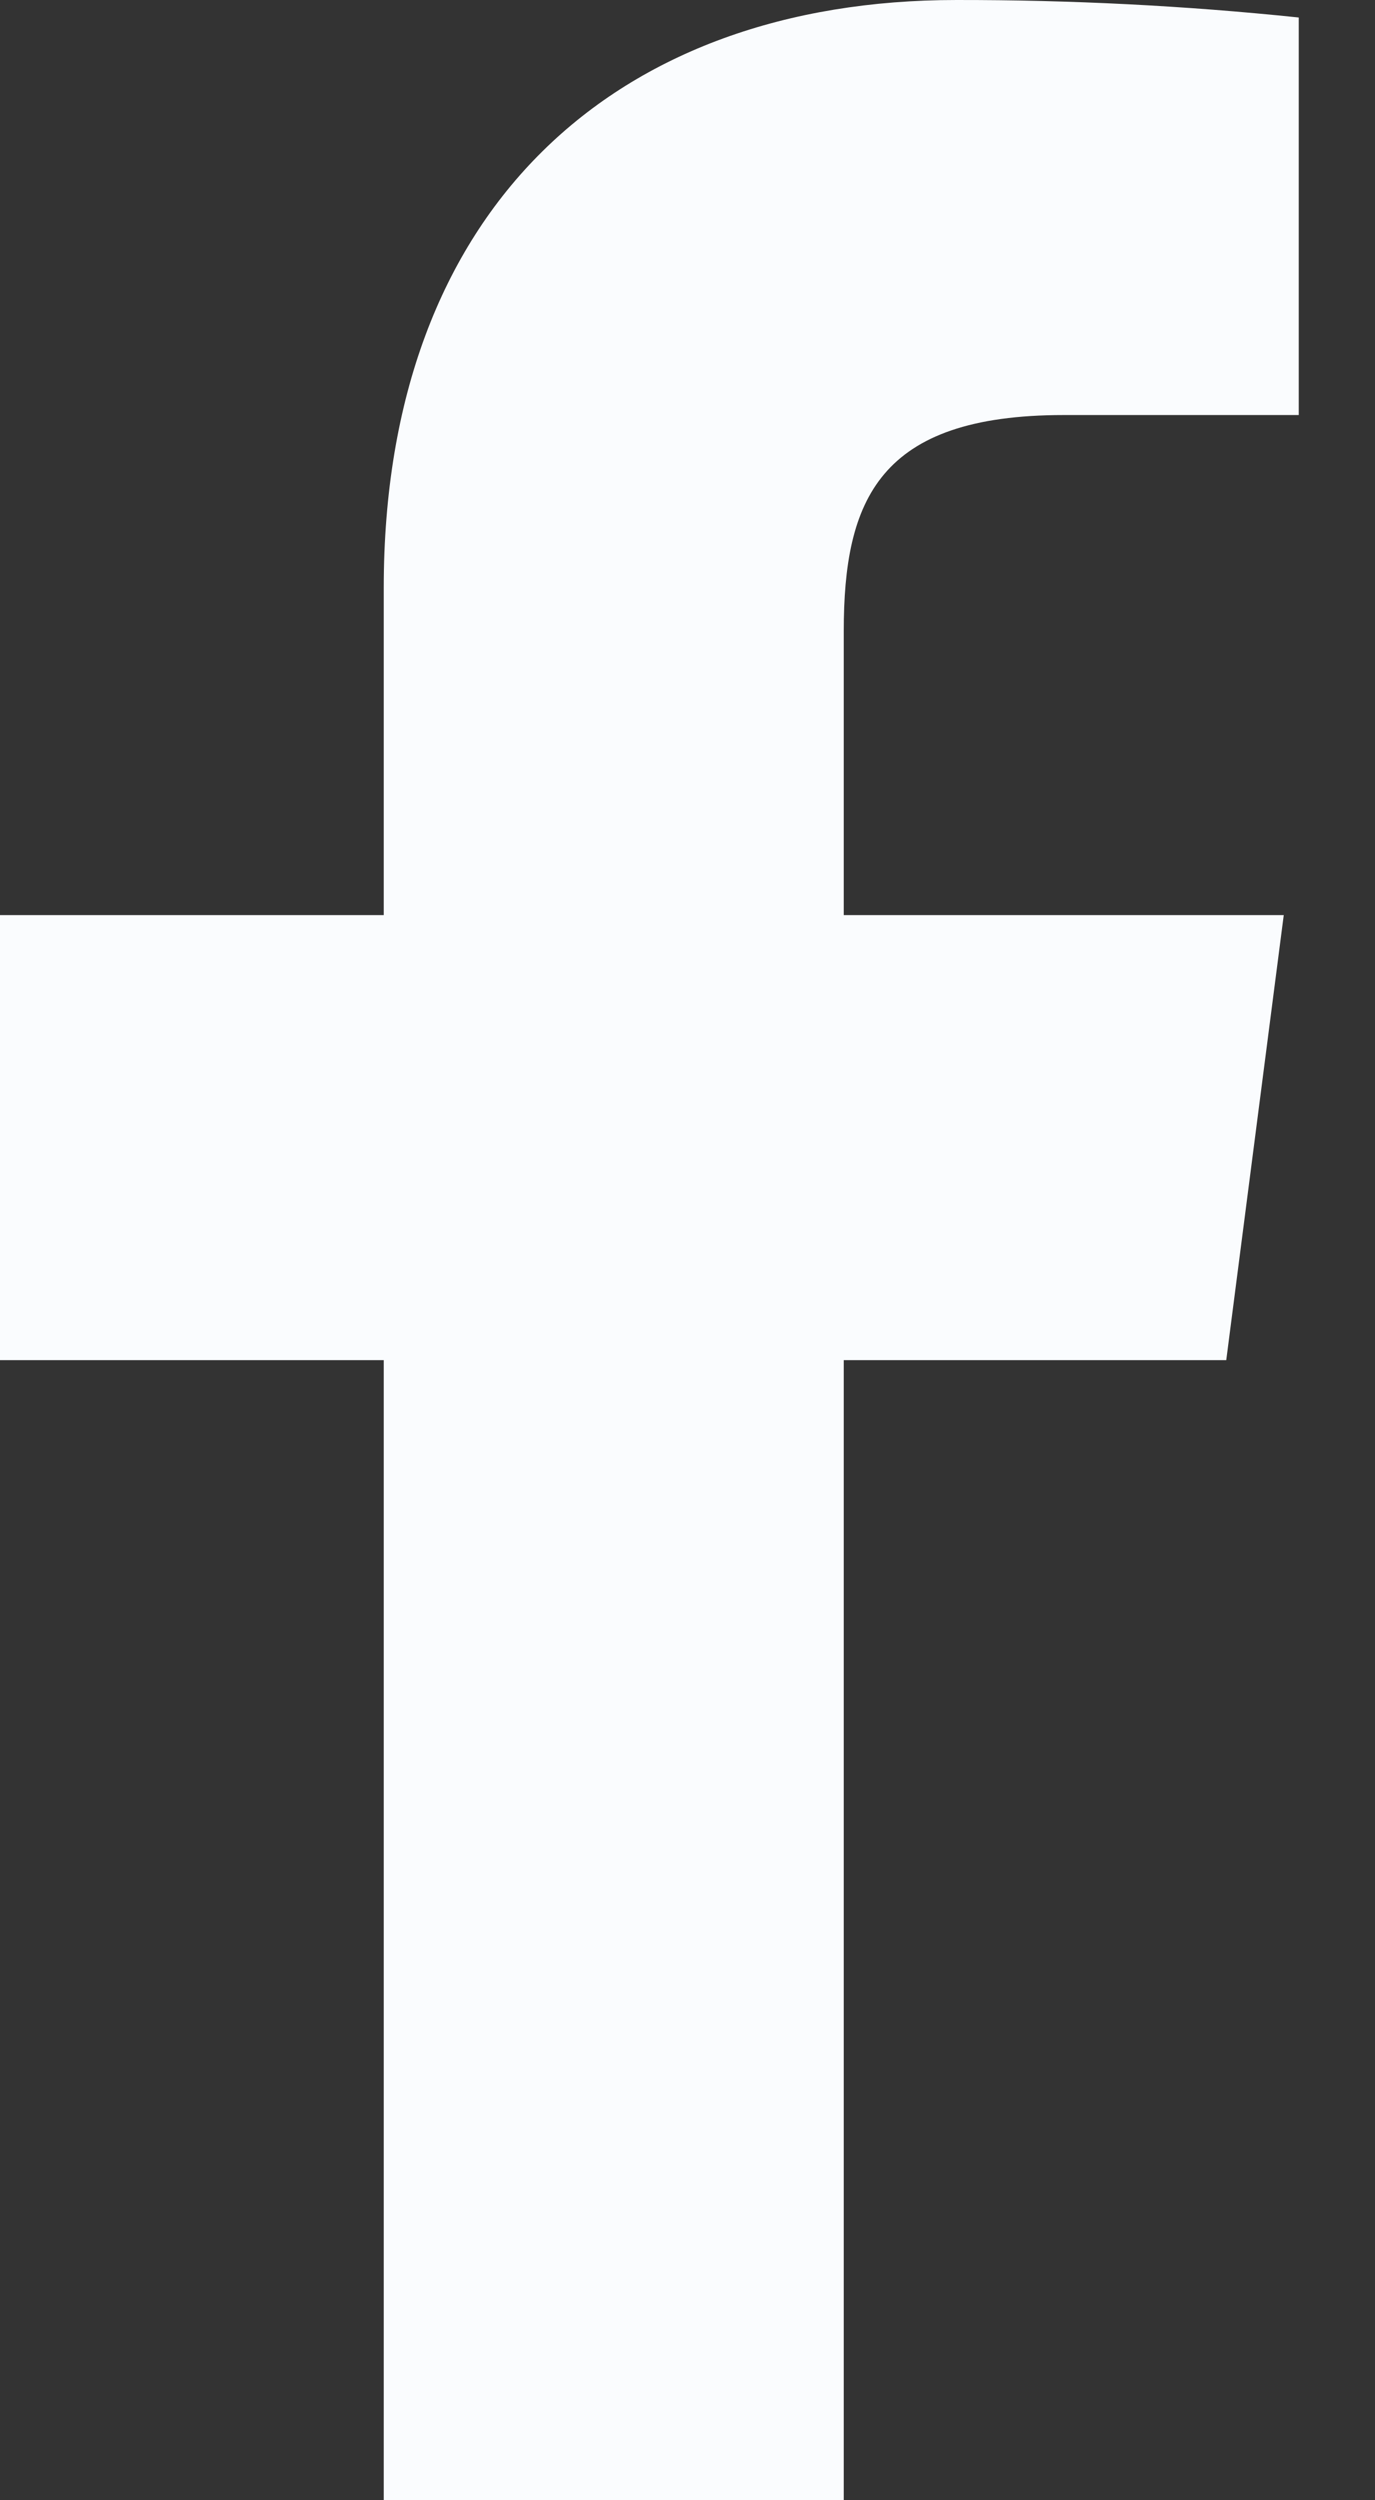
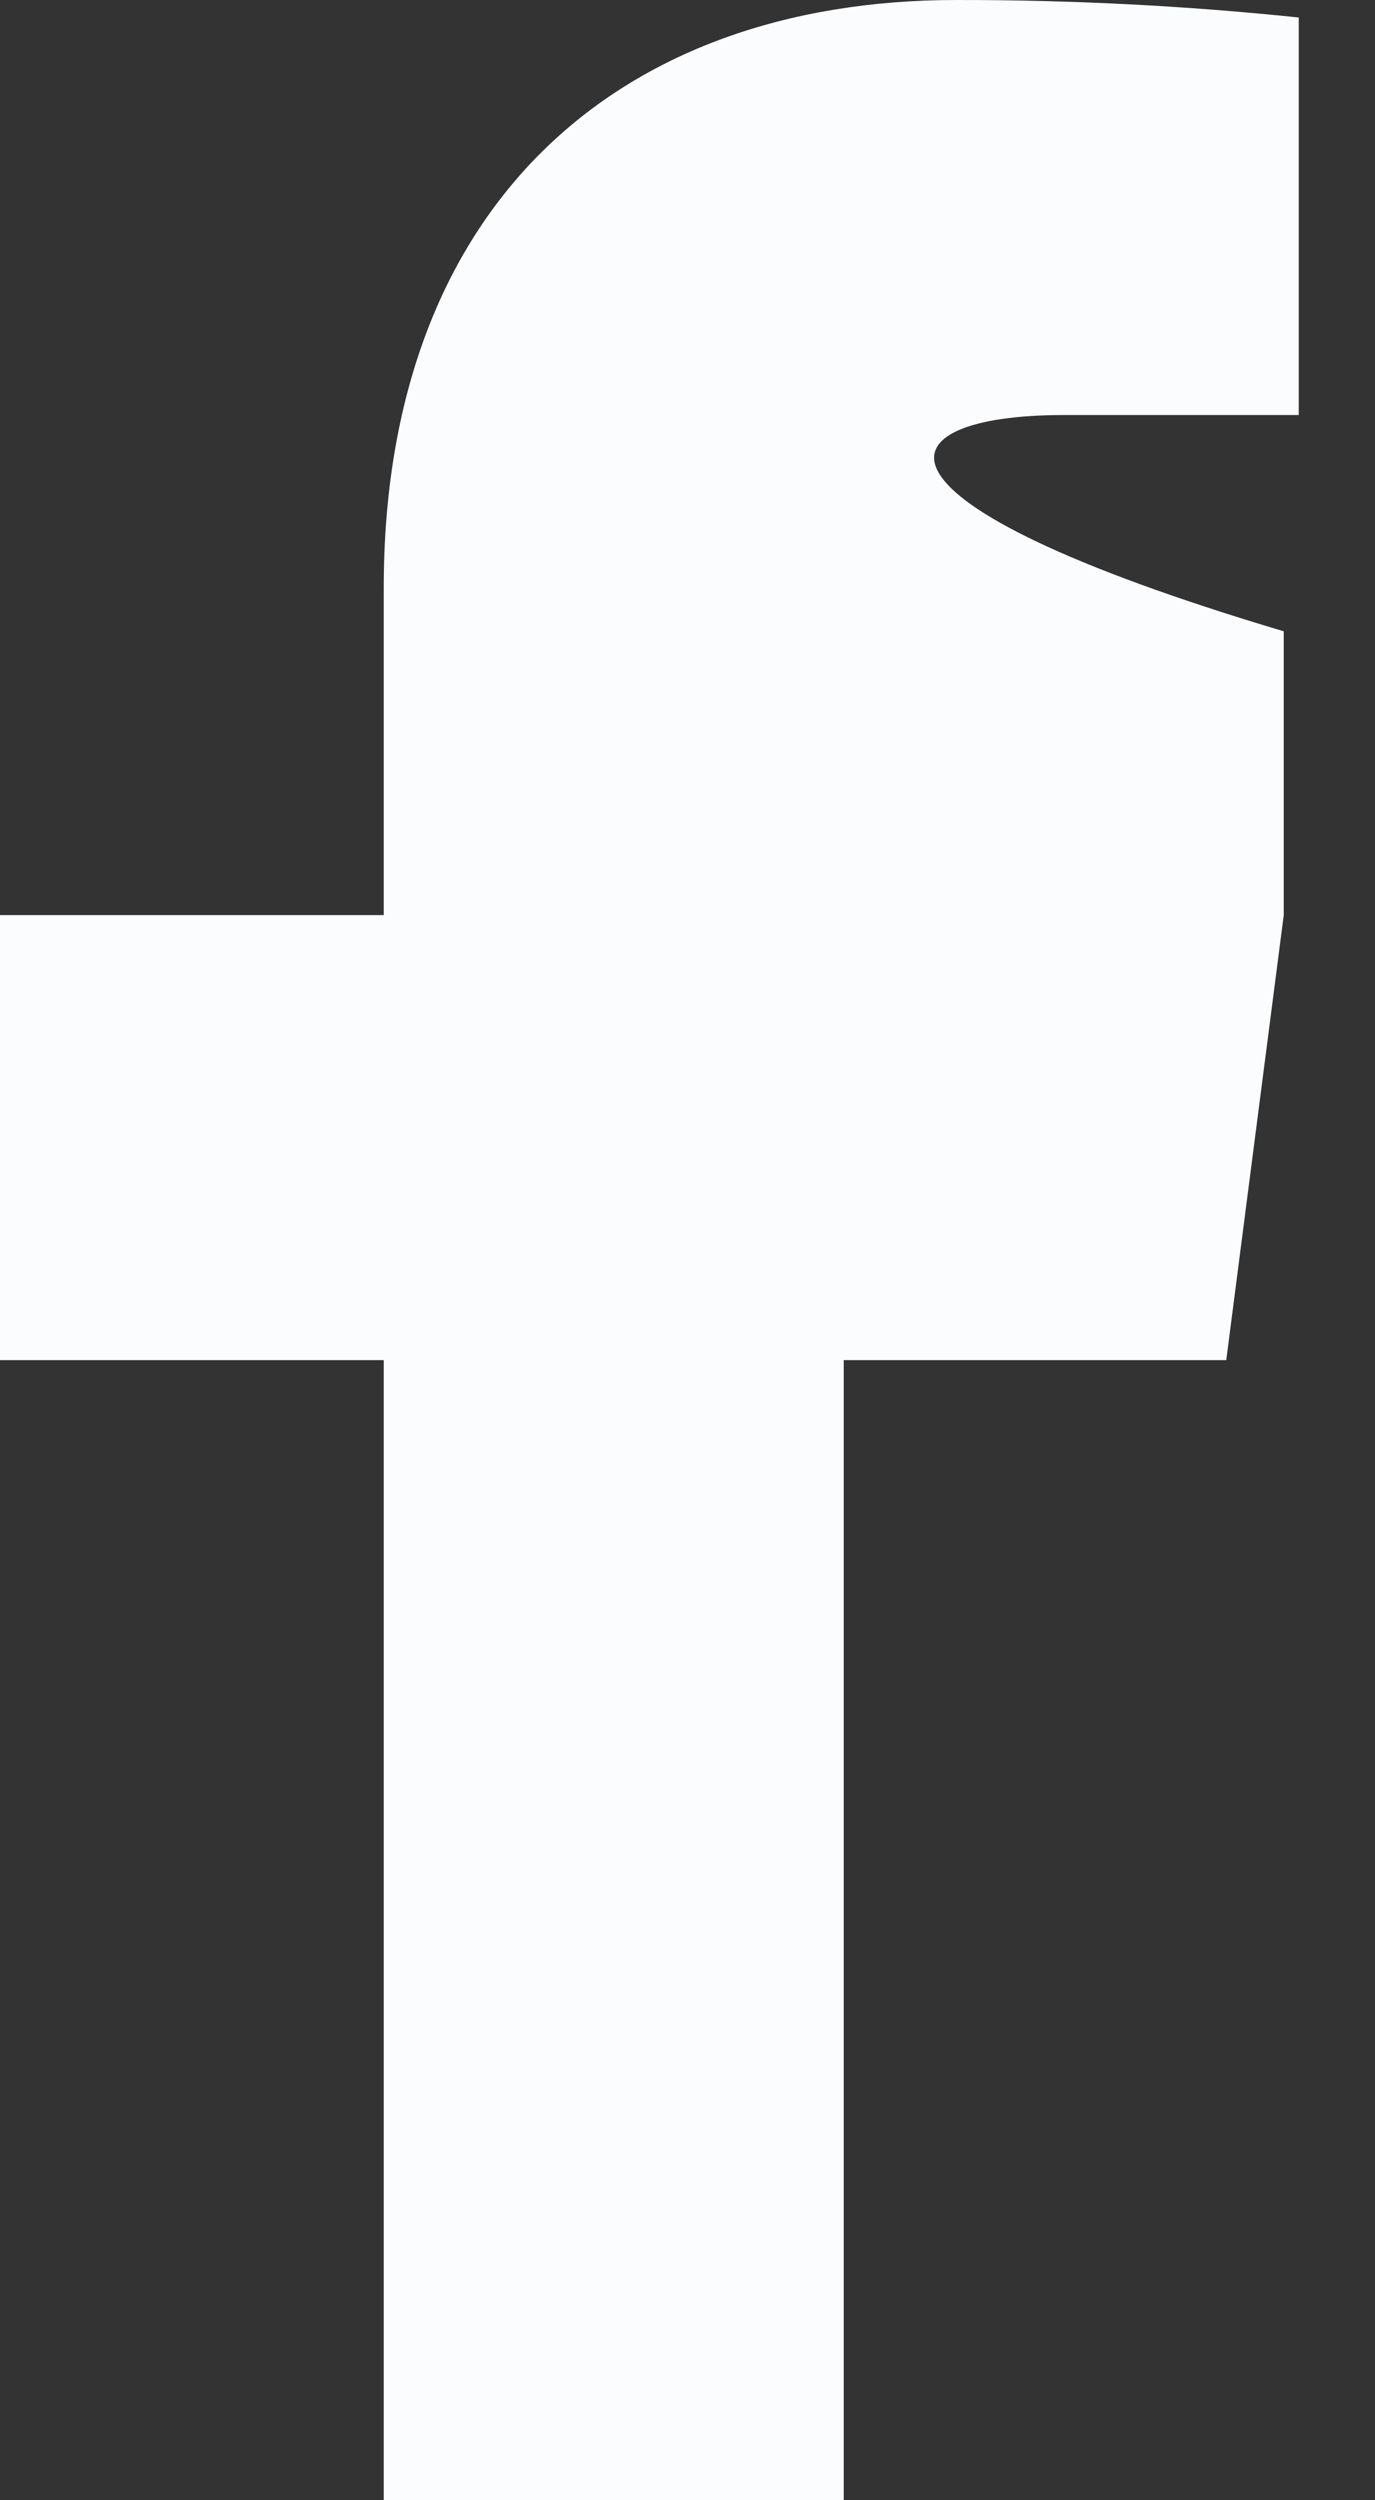
<svg xmlns="http://www.w3.org/2000/svg" width="11" height="20" viewBox="0 0 11 20" fill="none">
  <rect x="0" y="0" width="11" height="20" fill="#333333" stroke="none" />
  <g id="Vector">
-     <path id="Vector_2" d="M8.51 3.32H10.39V0.14C9.48 0.045 8.565 -0.001 7.65 2.98641e-05C4.93 2.98641e-05 3.07 1.66 3.07 4.7V7.32H0V10.88H3.07V20H6.75V10.88H9.81L10.27 7.32H6.75V5.05C6.75 4 7.03 3.32 8.51 3.32Z" fill="#FAFCFE" />
+     <path id="Vector_2" d="M8.51 3.32H10.39V0.14C9.48 0.045 8.565 -0.001 7.65 2.98641e-05C4.93 2.98641e-05 3.07 1.66 3.07 4.7V7.32H0V10.88H3.07V20H6.75V10.88H9.81L10.27 7.32V5.05C6.75 4 7.03 3.32 8.51 3.32Z" fill="#FAFCFE" />
  </g>
</svg>